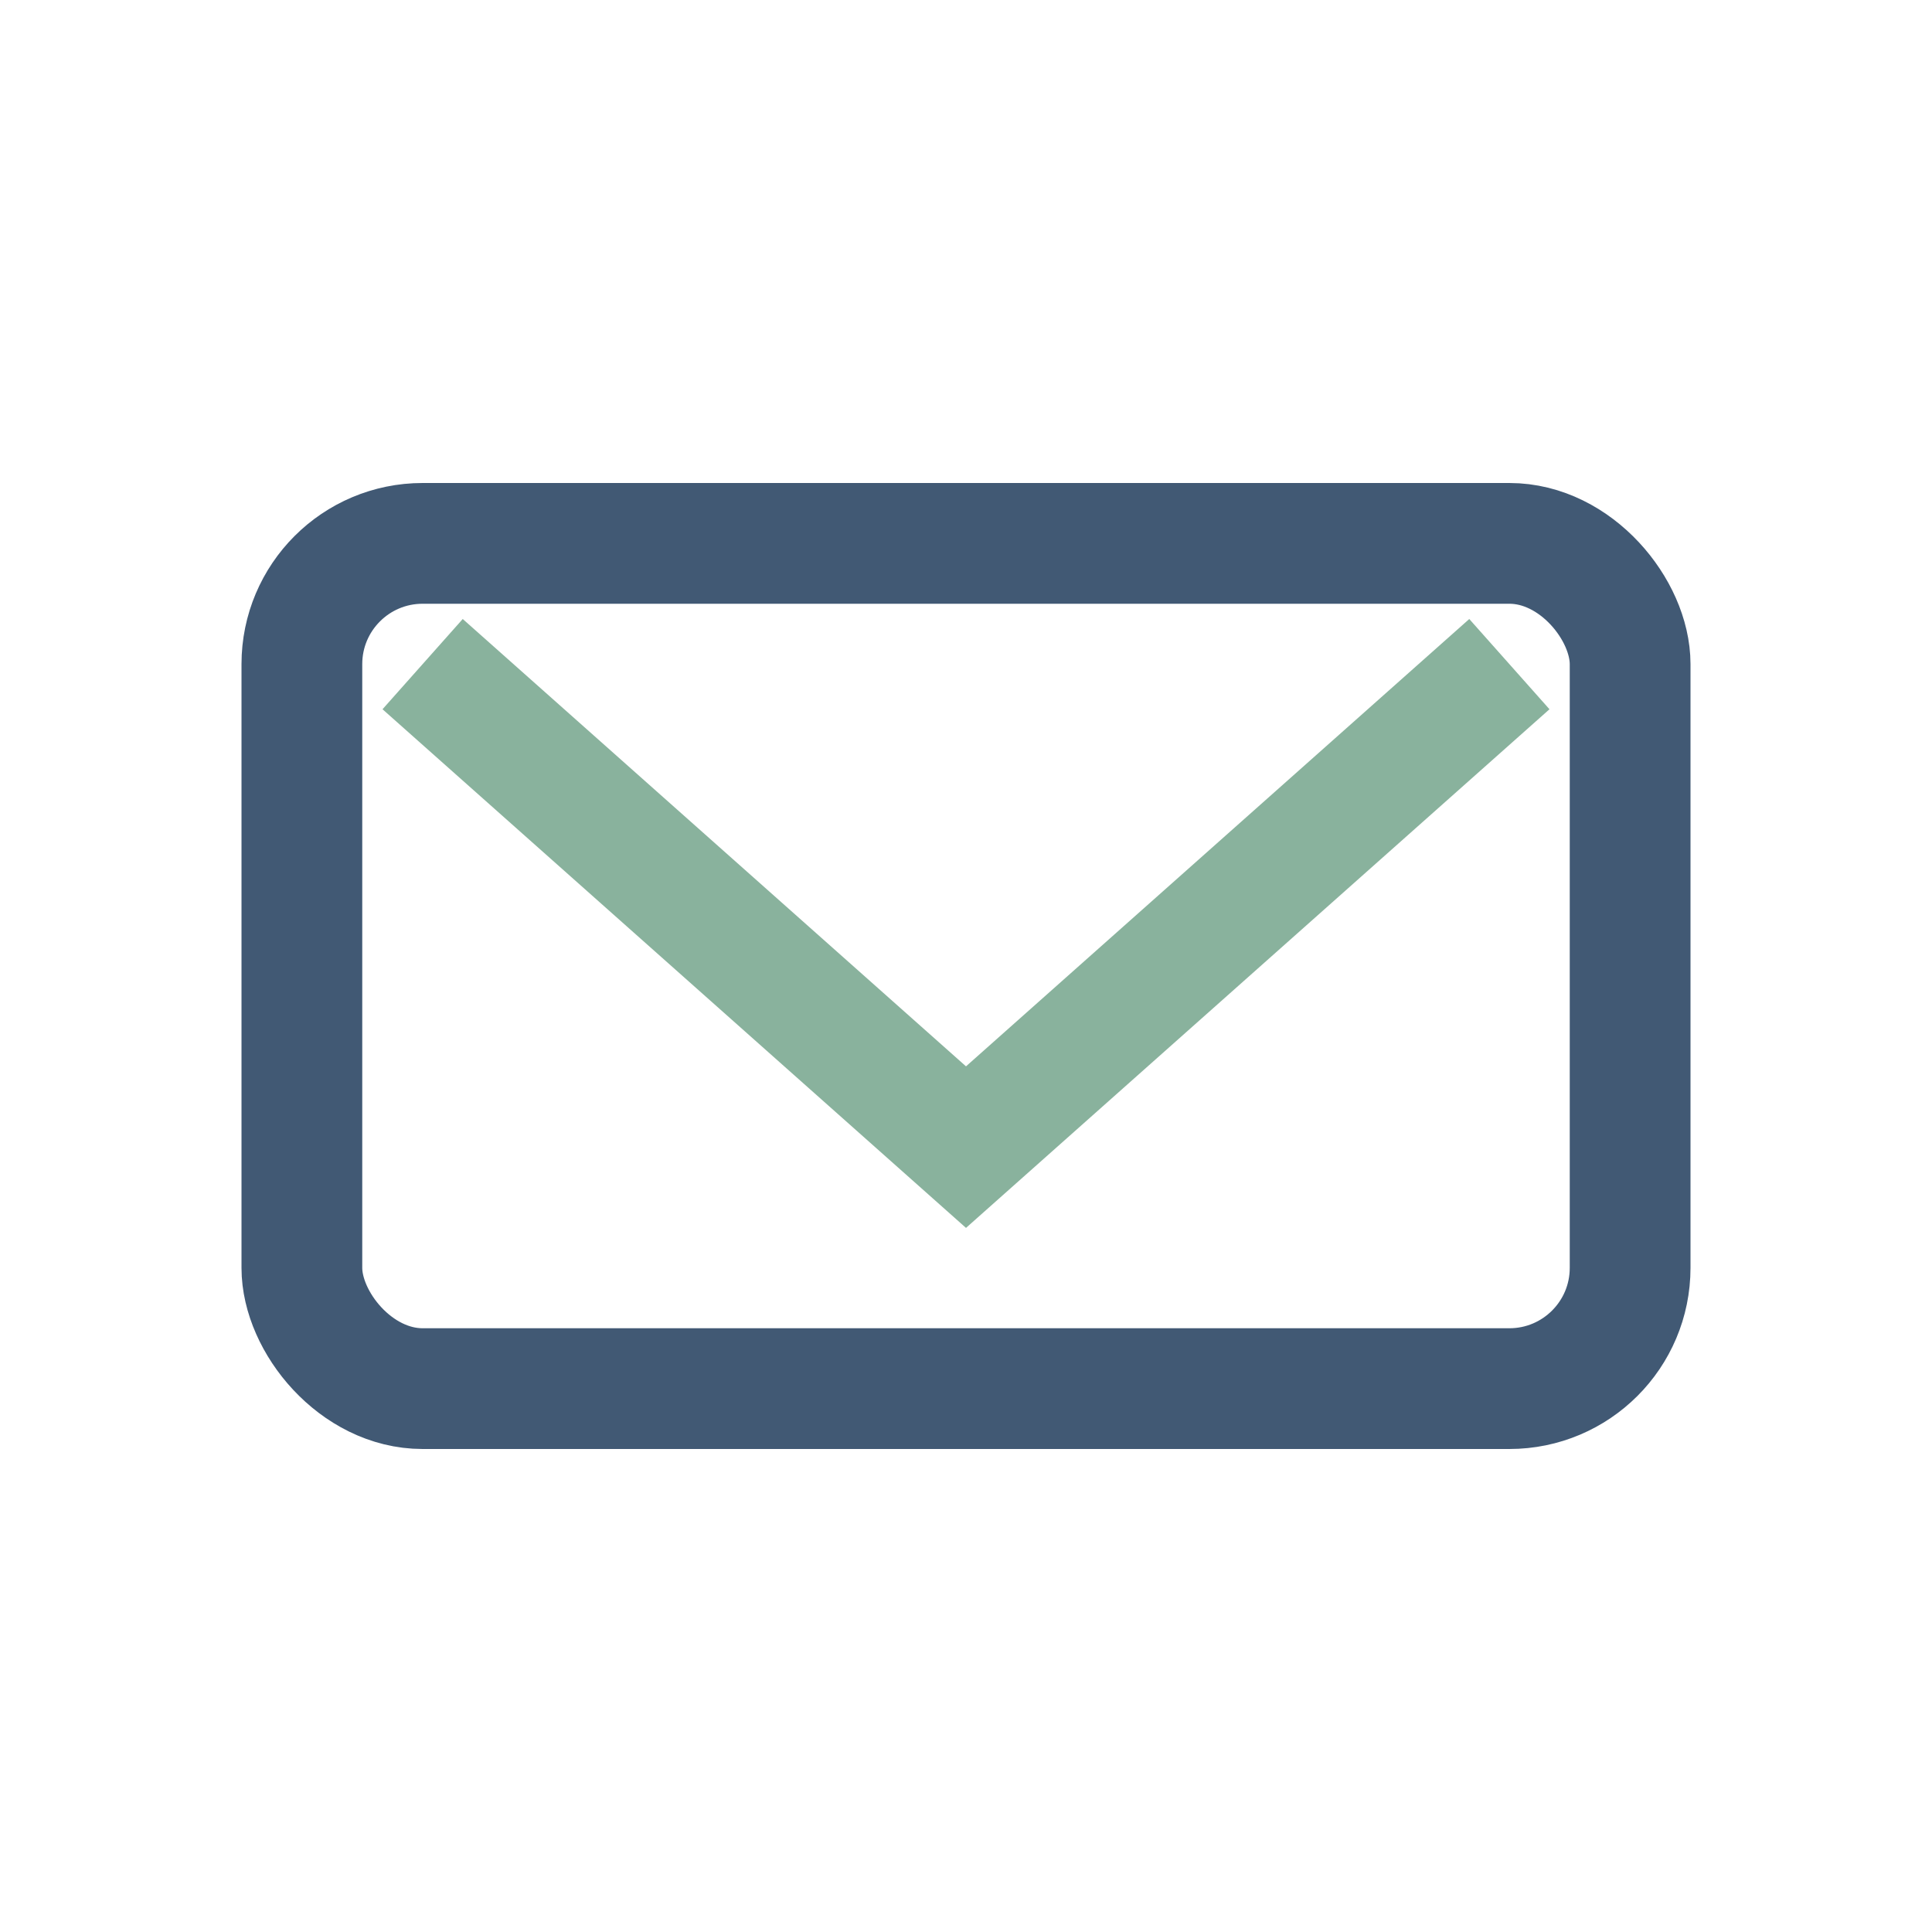
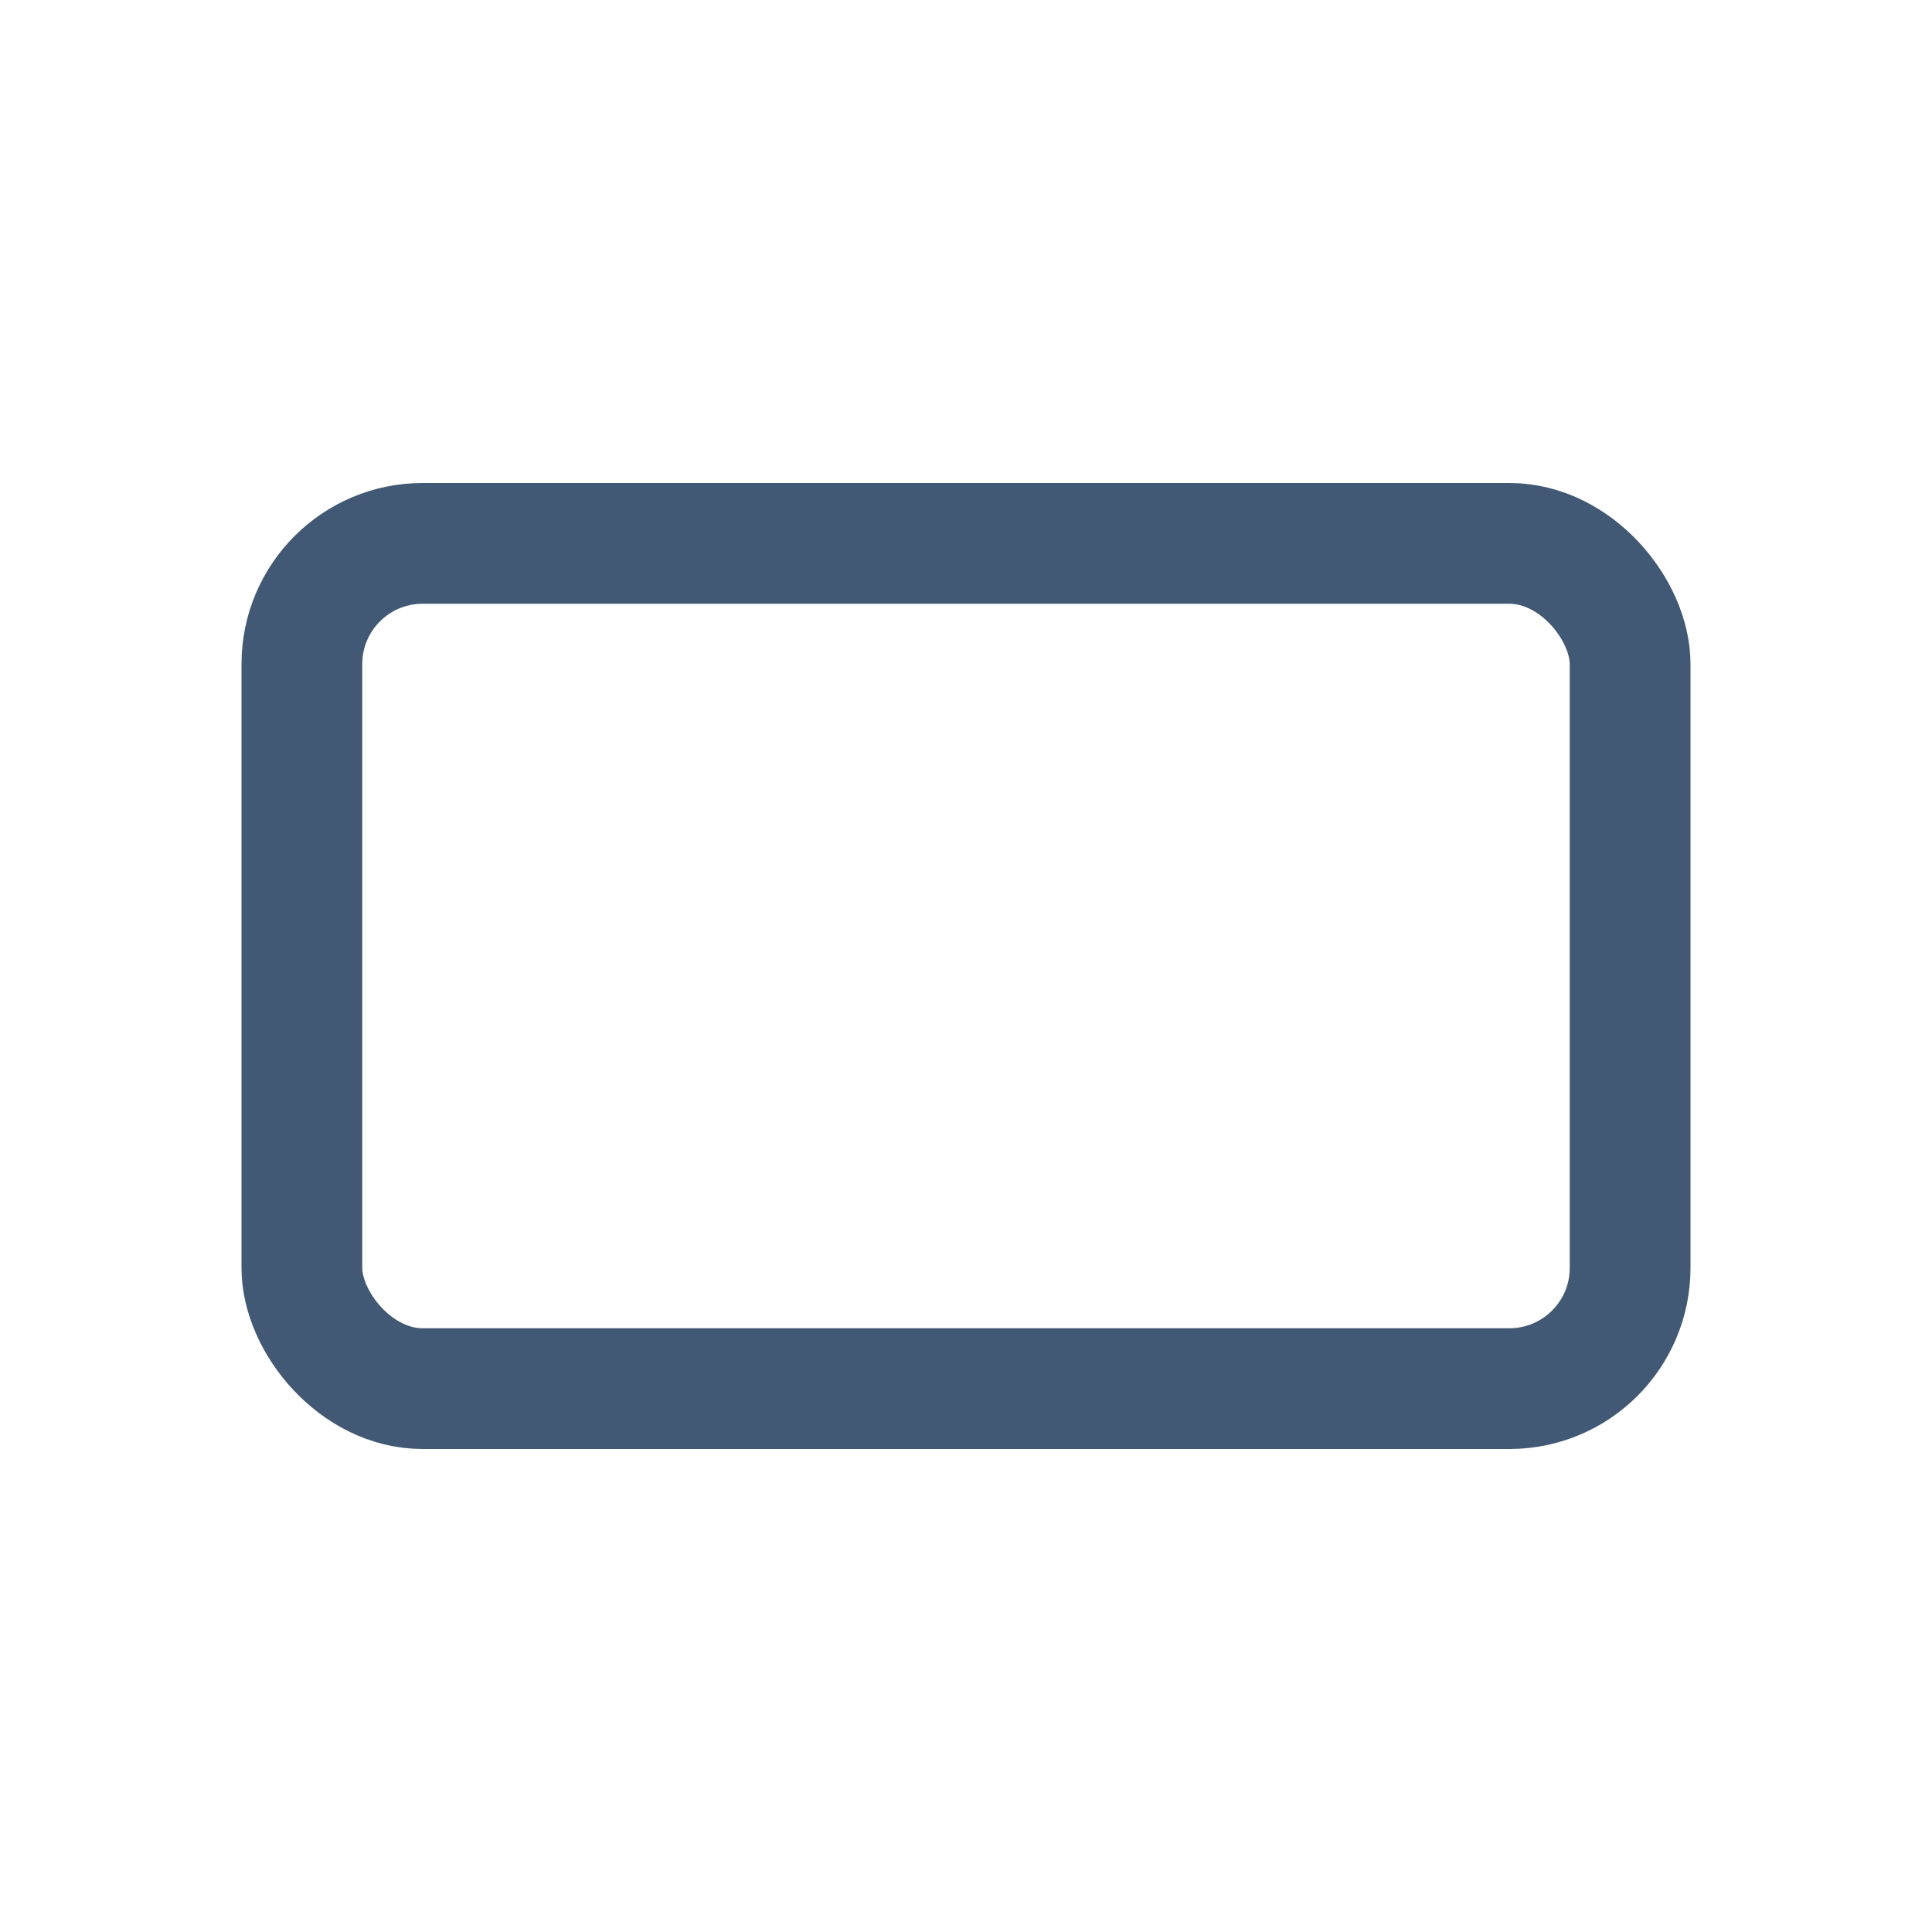
<svg xmlns="http://www.w3.org/2000/svg" width="32" height="32" viewBox="0 0 32 32">
  <rect x="5" y="9" width="22" height="14" rx="2" fill="none" stroke="#415974" stroke-width="2" />
-   <polyline points="7,11 16,19 25,11" fill="none" stroke="#89B29D" stroke-width="2" />
</svg>